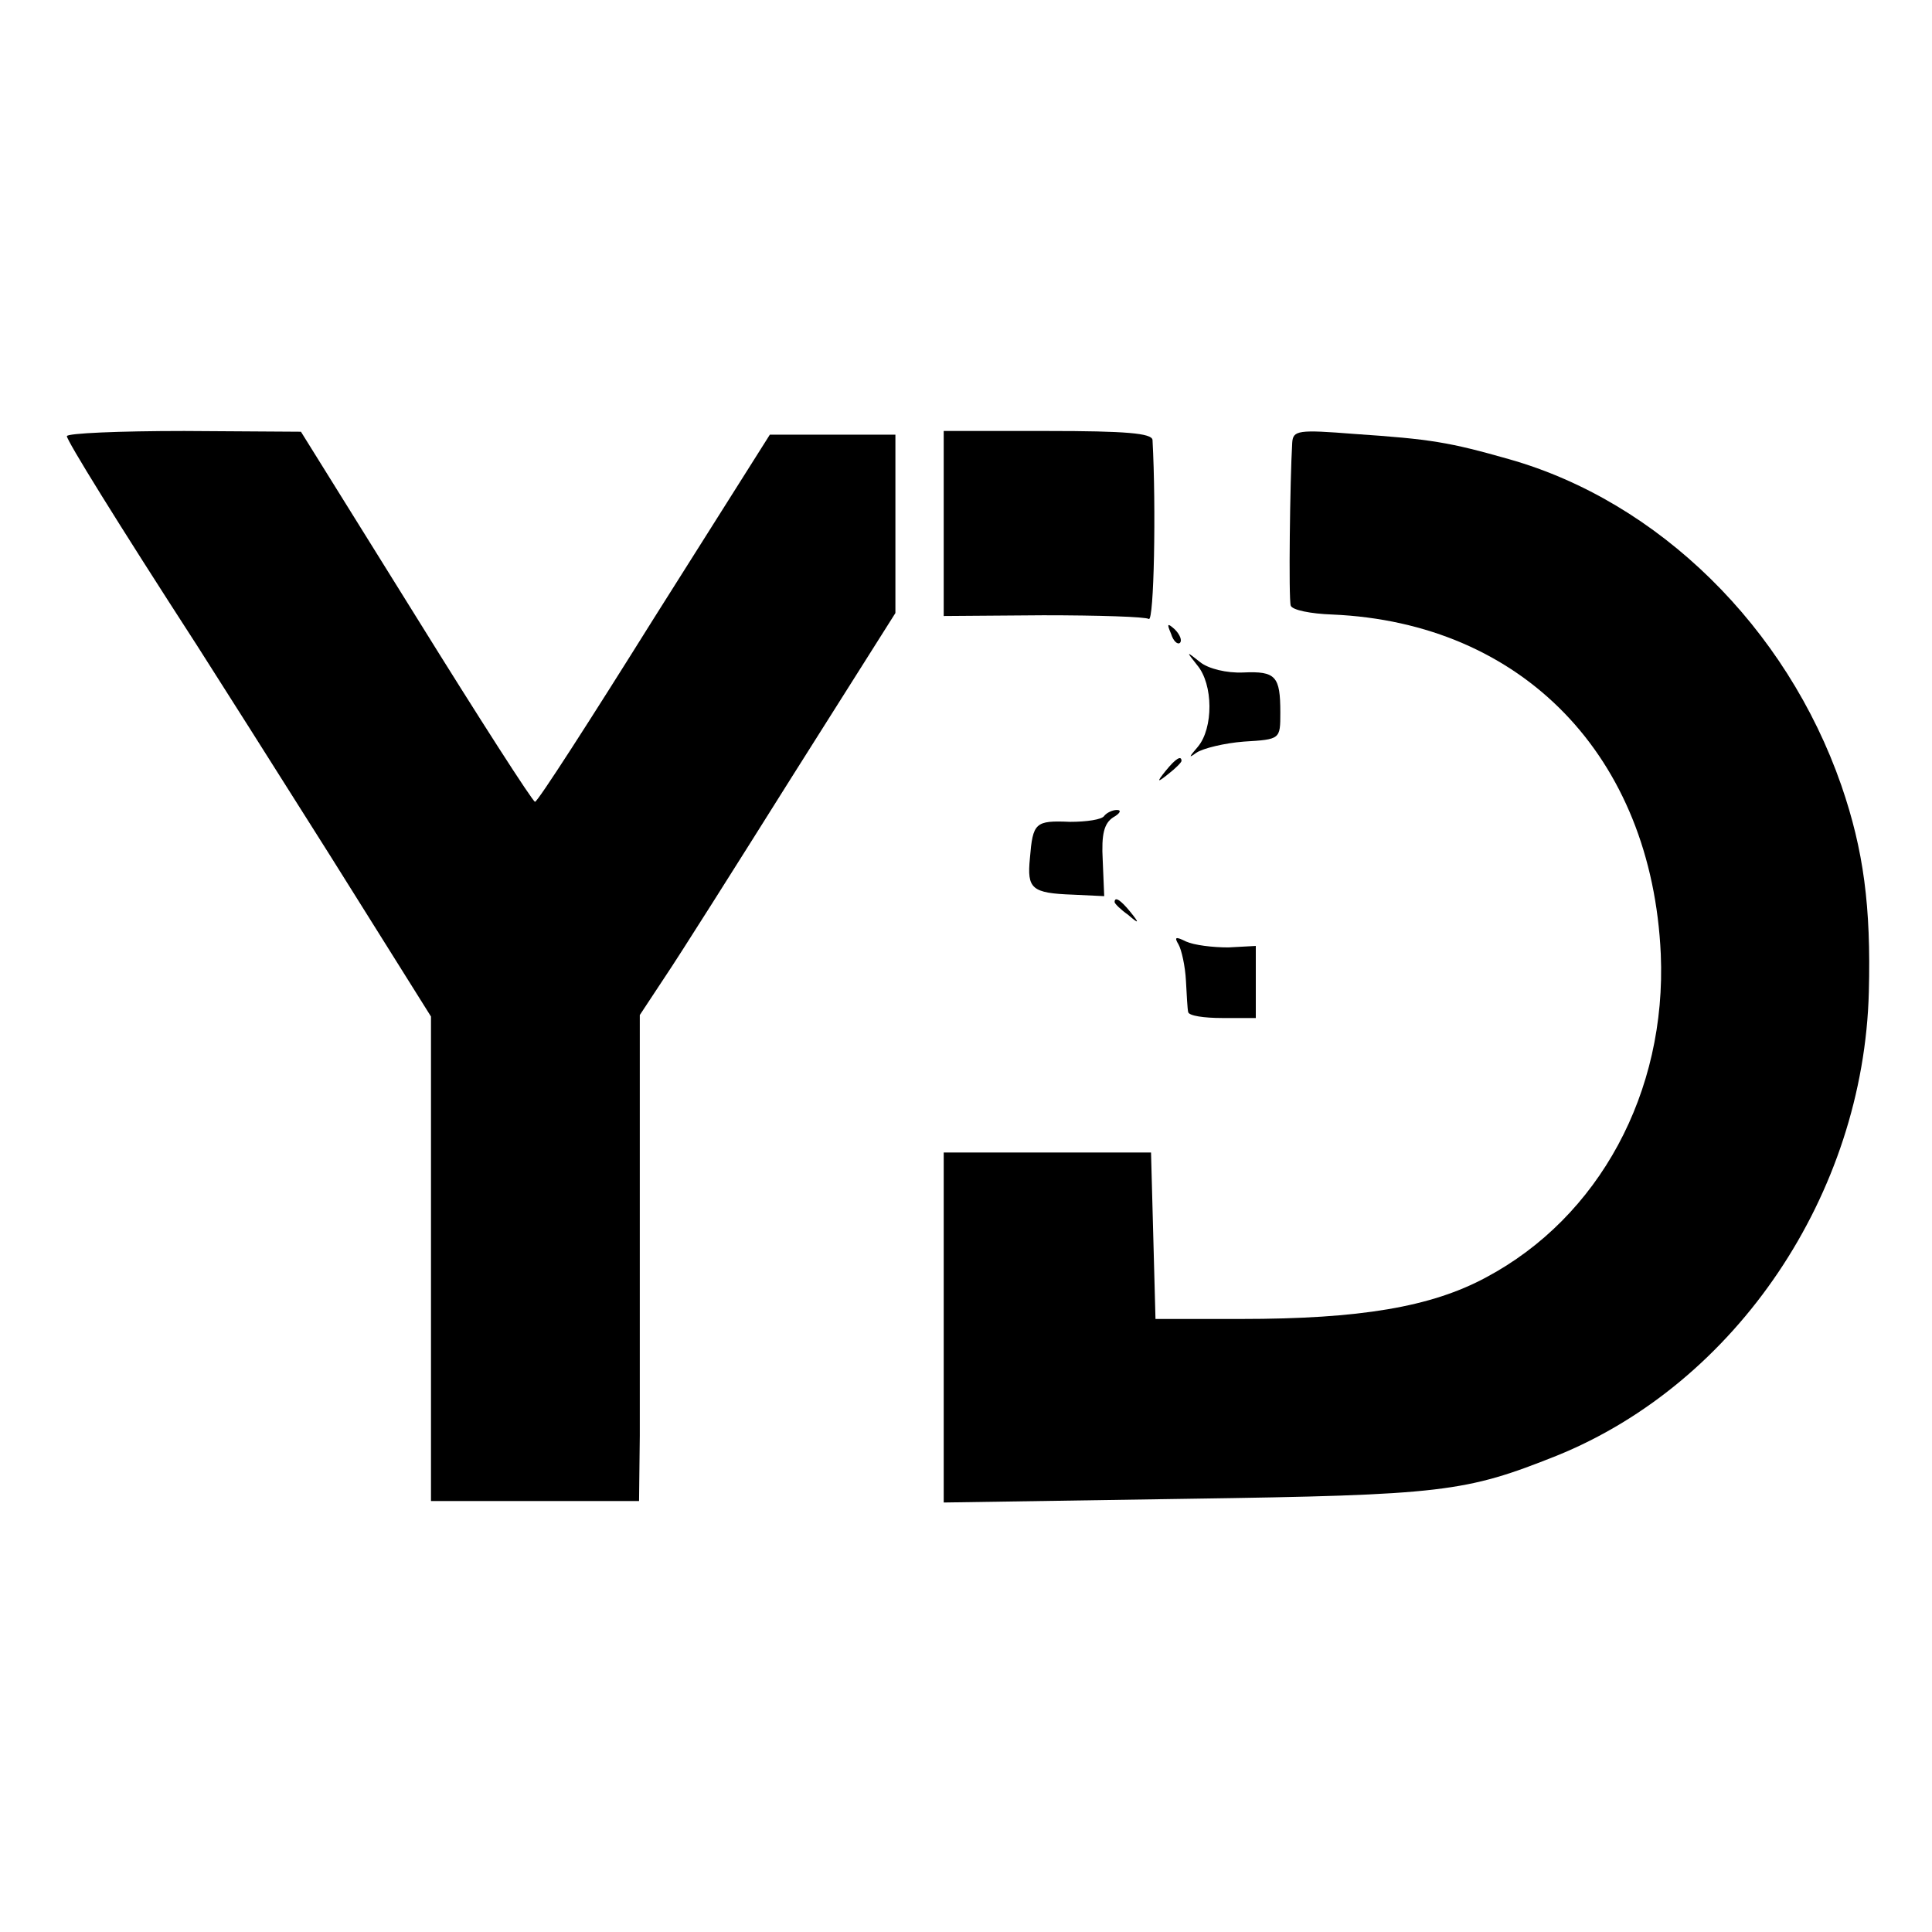
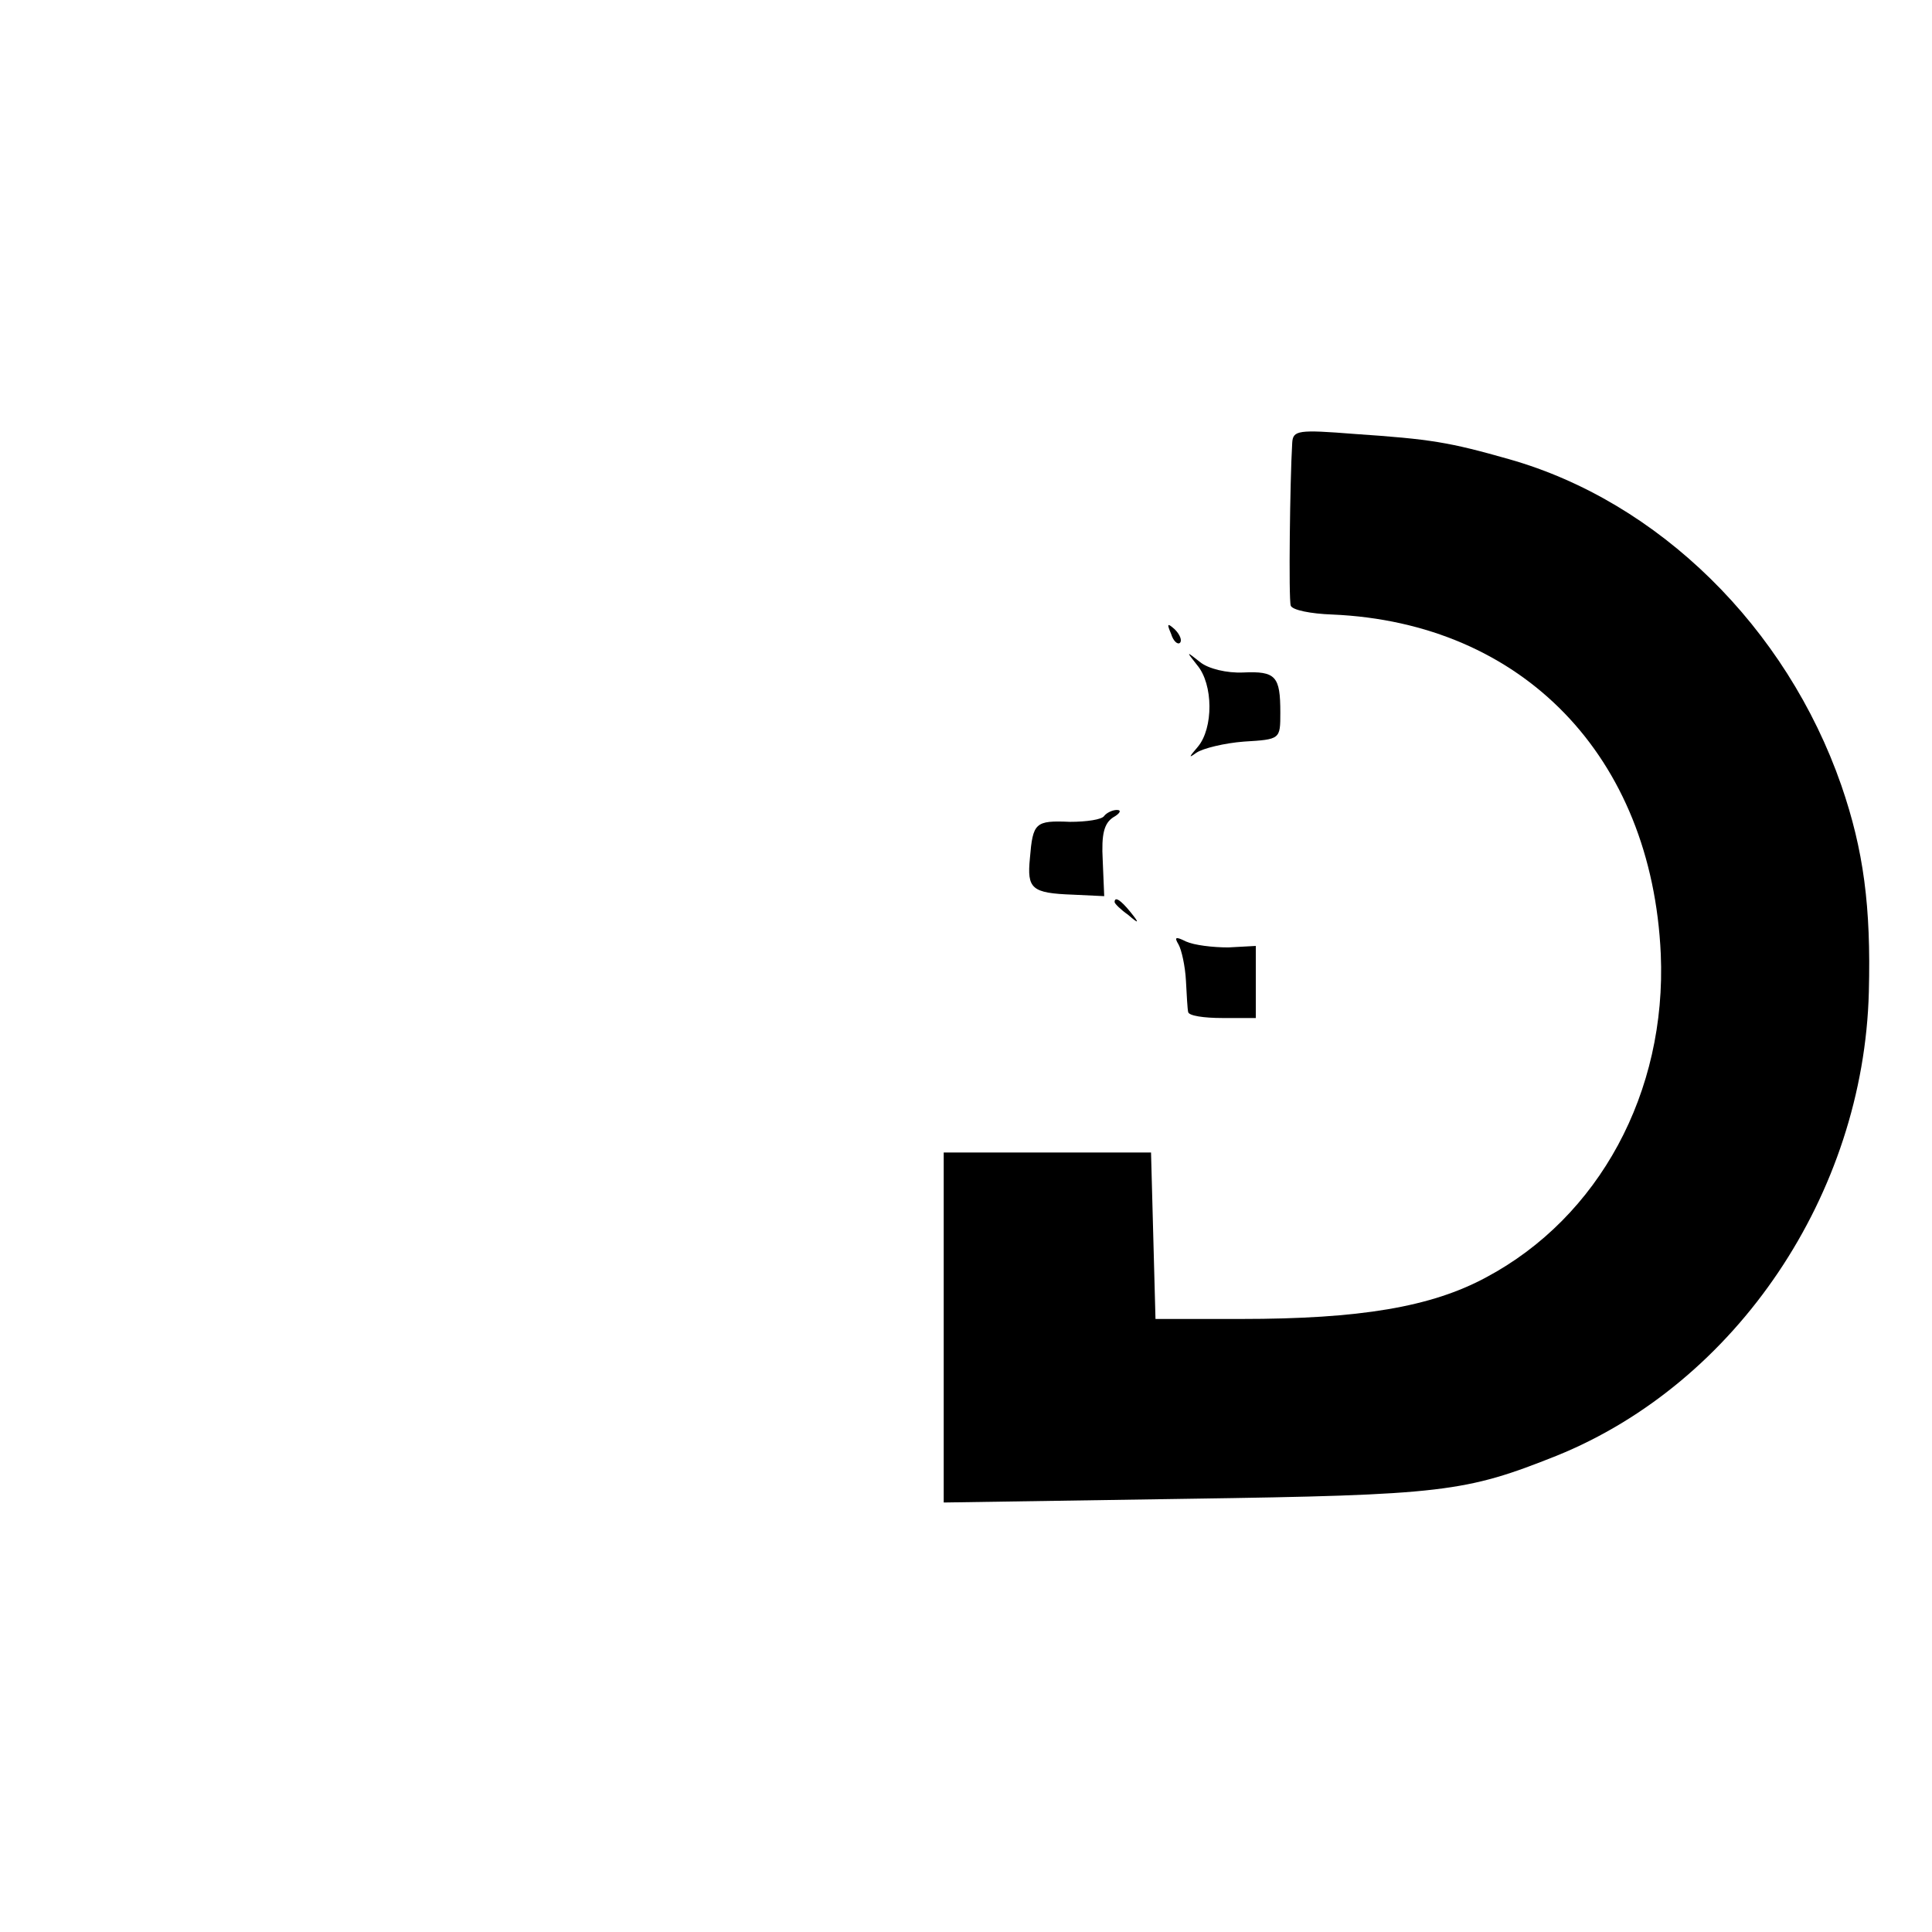
<svg xmlns="http://www.w3.org/2000/svg" version="1.0" width="260pt" height="260pt" viewBox="0 0 260 260" preserveAspectRatio="xMidYMid meet">
  <g transform="translate(0,260) scale(0.1,-0.1)" fill="#000000" stroke="none">
-     <path d="M90 2013 c0 -6 66 -113 176 -283 23 -36 103 -162 178 -281 l136 -217 0 -326 0 -326 140 0 140 0 1 88 c0 48 0 195 0 326 l0 240 33 50 c19 28 96 150 172 271 l139 220 0 120 0 120 -85 0 -84 0 -156 -247 c-85 -136 -157 -248 -160 -247 -3 0 -75 112 -160 249 l-155 249 -157 1 c-87 0 -158 -3 -158 -7z" />
-     <path d="M1270 1895 l0 -124 134 1 c74 0 138 -2 142 -5 7 -4 10 150 5 241 -1 9 -36 12 -141 12 l-140 0 0 -125z" />
    <path d="M1739 2004 c-3 -50 -5 -210 -2 -219 2 -6 27 -11 56 -12 256 -11 430 -191 442 -457 8 -186 -83 -354 -235 -435 -74 -40 -170 -56 -330 -56 l-115 0 -3 112 -3 112 -139 0 -140 0 0 -236 0 -235 328 5 c345 5 374 9 497 58 242 98 413 352 420 624 3 115 -7 191 -37 278 -74 213 -246 382 -447 439 -81 23 -105 27 -208 34 -76 6 -83 5 -84 -12z" />
    <path d="M1576 1747 c3 -10 9 -15 12 -12 3 3 0 11 -7 18 -10 9 -11 8 -5 -6z" />
    <path d="M1611 1705 c22 -26 22 -85 1 -110 -12 -14 -13 -16 -2 -8 9 6 38 13 64 15 49 3 49 3 49 39 0 49 -6 56 -50 54 -22 -1 -47 5 -58 14 -19 15 -19 15 -4 -4z" />
-     <path d="M1569 1563 c-13 -16 -12 -17 4 -4 9 7 17 15 17 17 0 8 -8 3 -21 -13z" />
+     <path d="M1569 1563 z" />
    <path d="M1486 1502 c-3 -5 -24 -8 -46 -8 -47 2 -50 -1 -54 -49 -4 -41 2 -47 58 -49 l42 -2 -2 48 c-2 36 2 50 14 58 9 5 12 10 5 10 -6 0 -14 -4 -17 -8z" />
    <path d="M1500 1386 c0 -2 8 -10 18 -17 15 -13 16 -12 3 4 -13 16 -21 21 -21 13z" />
    <path d="M1586 1329 c4 -7 9 -29 10 -49 1 -19 2 -38 3 -42 1 -5 21 -8 46 -8 l45 0 0 48 0 49 -37 -2 c-21 0 -46 3 -57 8 -14 7 -16 6 -10 -4z" />
  </g>
</svg>